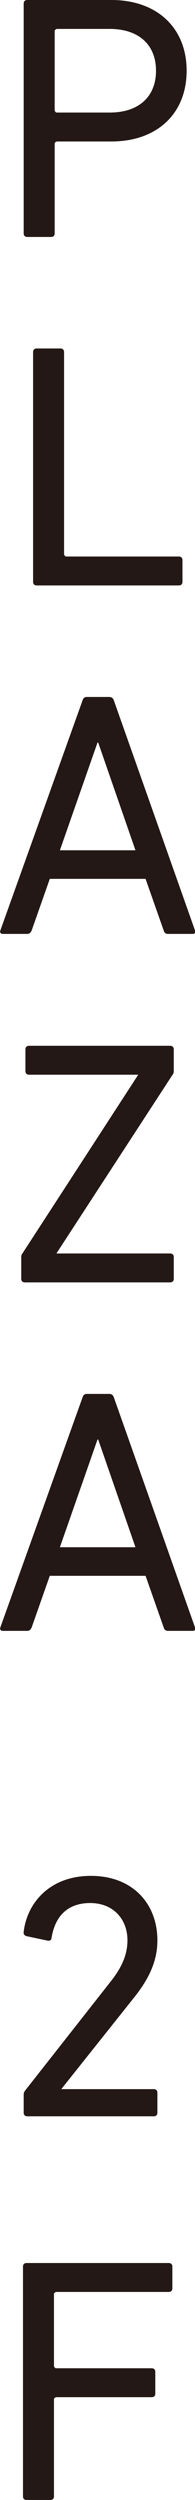
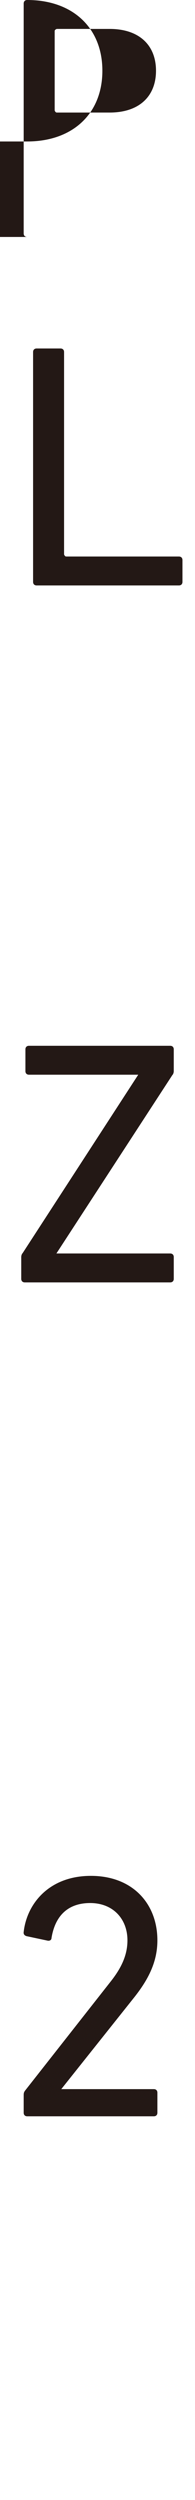
<svg xmlns="http://www.w3.org/2000/svg" id="_レイヤー_2" data-name="レイヤー 2" viewBox="0 0 5.6 71.74">
  <defs>
    <style>
      .cls-1 {
        fill: #231815;
      }
    </style>
  </defs>
  <g id="_文字" data-name="文字">
    <g>
      <path class="cls-1" d="m.68,60.12c0-.06.01-.09.05-.14l2.45-3.12c.3-.38.48-.75.48-1.18,0-.61-.41-1.07-1.07-1.07s-1.01.39-1.11,1c0,.06-.05.09-.11.08l-.61-.13c-.06-.02-.09-.06-.08-.12.09-.81.73-1.61,1.93-1.61s1.91.8,1.91,1.85c0,.61-.25,1.11-.66,1.63l-2.1,2.64h0s2.66,0,2.66,0c.06,0,.1.04.1.1v.58c0,.06-.04.1-.1.1H.78c-.06,0-.1-.04-.1-.1v-.52Z" />
-       <path class="cls-1" d="m.66,65.04c0-.06.04-.1.1-.1h4.09c.06,0,.1.04.1.1v.63c0,.06-.04.1-.1.1H1.61s-.06.02-.06.06v2.07s.02.06.06.06h2.75c.06,0,.1.04.1.1v.63c0,.06-.04.1-.1.1H1.61s-.06.02-.06.06v2.79c0,.06-.04.1-.1.1h-.69c-.06,0-.1-.04-.1-.1v-6.6Z" />
    </g>
    <g>
-       <path class="cls-1" d="m.78,6.8c-.06,0-.1-.04-.1-.1V.1c0-.06.04-.1.1-.1h2.42c1.31,0,2.16.8,2.16,2.03s-.85,2.03-2.16,2.03h-1.57s-.06.02-.06.06v2.58c0,.06-.04.1-.1.1h-.69Zm3.7-4.77c0-.74-.49-1.2-1.33-1.2h-1.52s-.06.02-.06.06v2.28s.02.06.06.06h1.52c.84,0,1.33-.46,1.33-1.2Z" />
+       <path class="cls-1" d="m.78,6.8c-.06,0-.1-.04-.1-.1V.1c0-.06.04-.1.1-.1c1.31,0,2.16.8,2.16,2.03s-.85,2.03-2.16,2.03h-1.57s-.06.02-.06.06v2.58c0,.06-.04.1-.1.1h-.69Zm3.7-4.77c0-.74-.49-1.2-1.33-1.2h-1.52s-.06.02-.06.06v2.28s.02.06.06.06h1.52c.84,0,1.33-.46,1.33-1.2Z" />
      <path class="cls-1" d="m.95,10.1c0-.06.04-.1.1-.1h.69c.06,0,.1.04.1.1v5.81s.02.06.06.06h3.24c.06,0,.1.04.1.1v.63c0,.06-.04.1-.1.1H1.05c-.06,0-.1-.04-.1-.1v-6.6Z" />
-       <path class="cls-1" d="m2.37,20.1c.02-.06.05-.1.12-.1h.65c.07,0,.11.04.13.1l2.33,6.6c.02.06,0,.1-.07.1h-.7c-.07,0-.11-.03-.13-.1l-.52-1.48H1.43l-.52,1.48c-.03.07-.07.1-.13.1H.08c-.06,0-.09-.04-.07-.1l2.36-6.6Zm1.52,4.3l-1.07-3.09h-.02l-1.08,3.09h2.17Z" />
      <path class="cls-1" d="m.71,36.8c-.06,0-.1-.04-.1-.1v-.63s0-.07.04-.11l3.32-5.12h0s-3.14,0-3.14,0c-.06,0-.1-.04-.1-.1v-.63c0-.06.04-.1.1-.1h4.06c.06,0,.1.04.1.1v.63s0,.07-.04.11l-3.33,5.12h0s3.27,0,3.27,0c.06,0,.1.04.1.1v.63c0,.06-.04.1-.1.1H.71Z" />
-       <path class="cls-1" d="m2.37,40.1c.02-.06.05-.1.12-.1h.65c.07,0,.11.04.13.1l2.33,6.6c.02.06,0,.1-.07.1h-.7c-.07,0-.11-.03-.13-.1l-.52-1.48H1.43l-.52,1.48c-.03.07-.07.1-.13.1H.08c-.06,0-.09-.04-.07-.1l2.36-6.6Zm1.52,4.3l-1.07-3.09h-.02l-1.08,3.09h2.17Z" />
    </g>
  </g>
</svg>